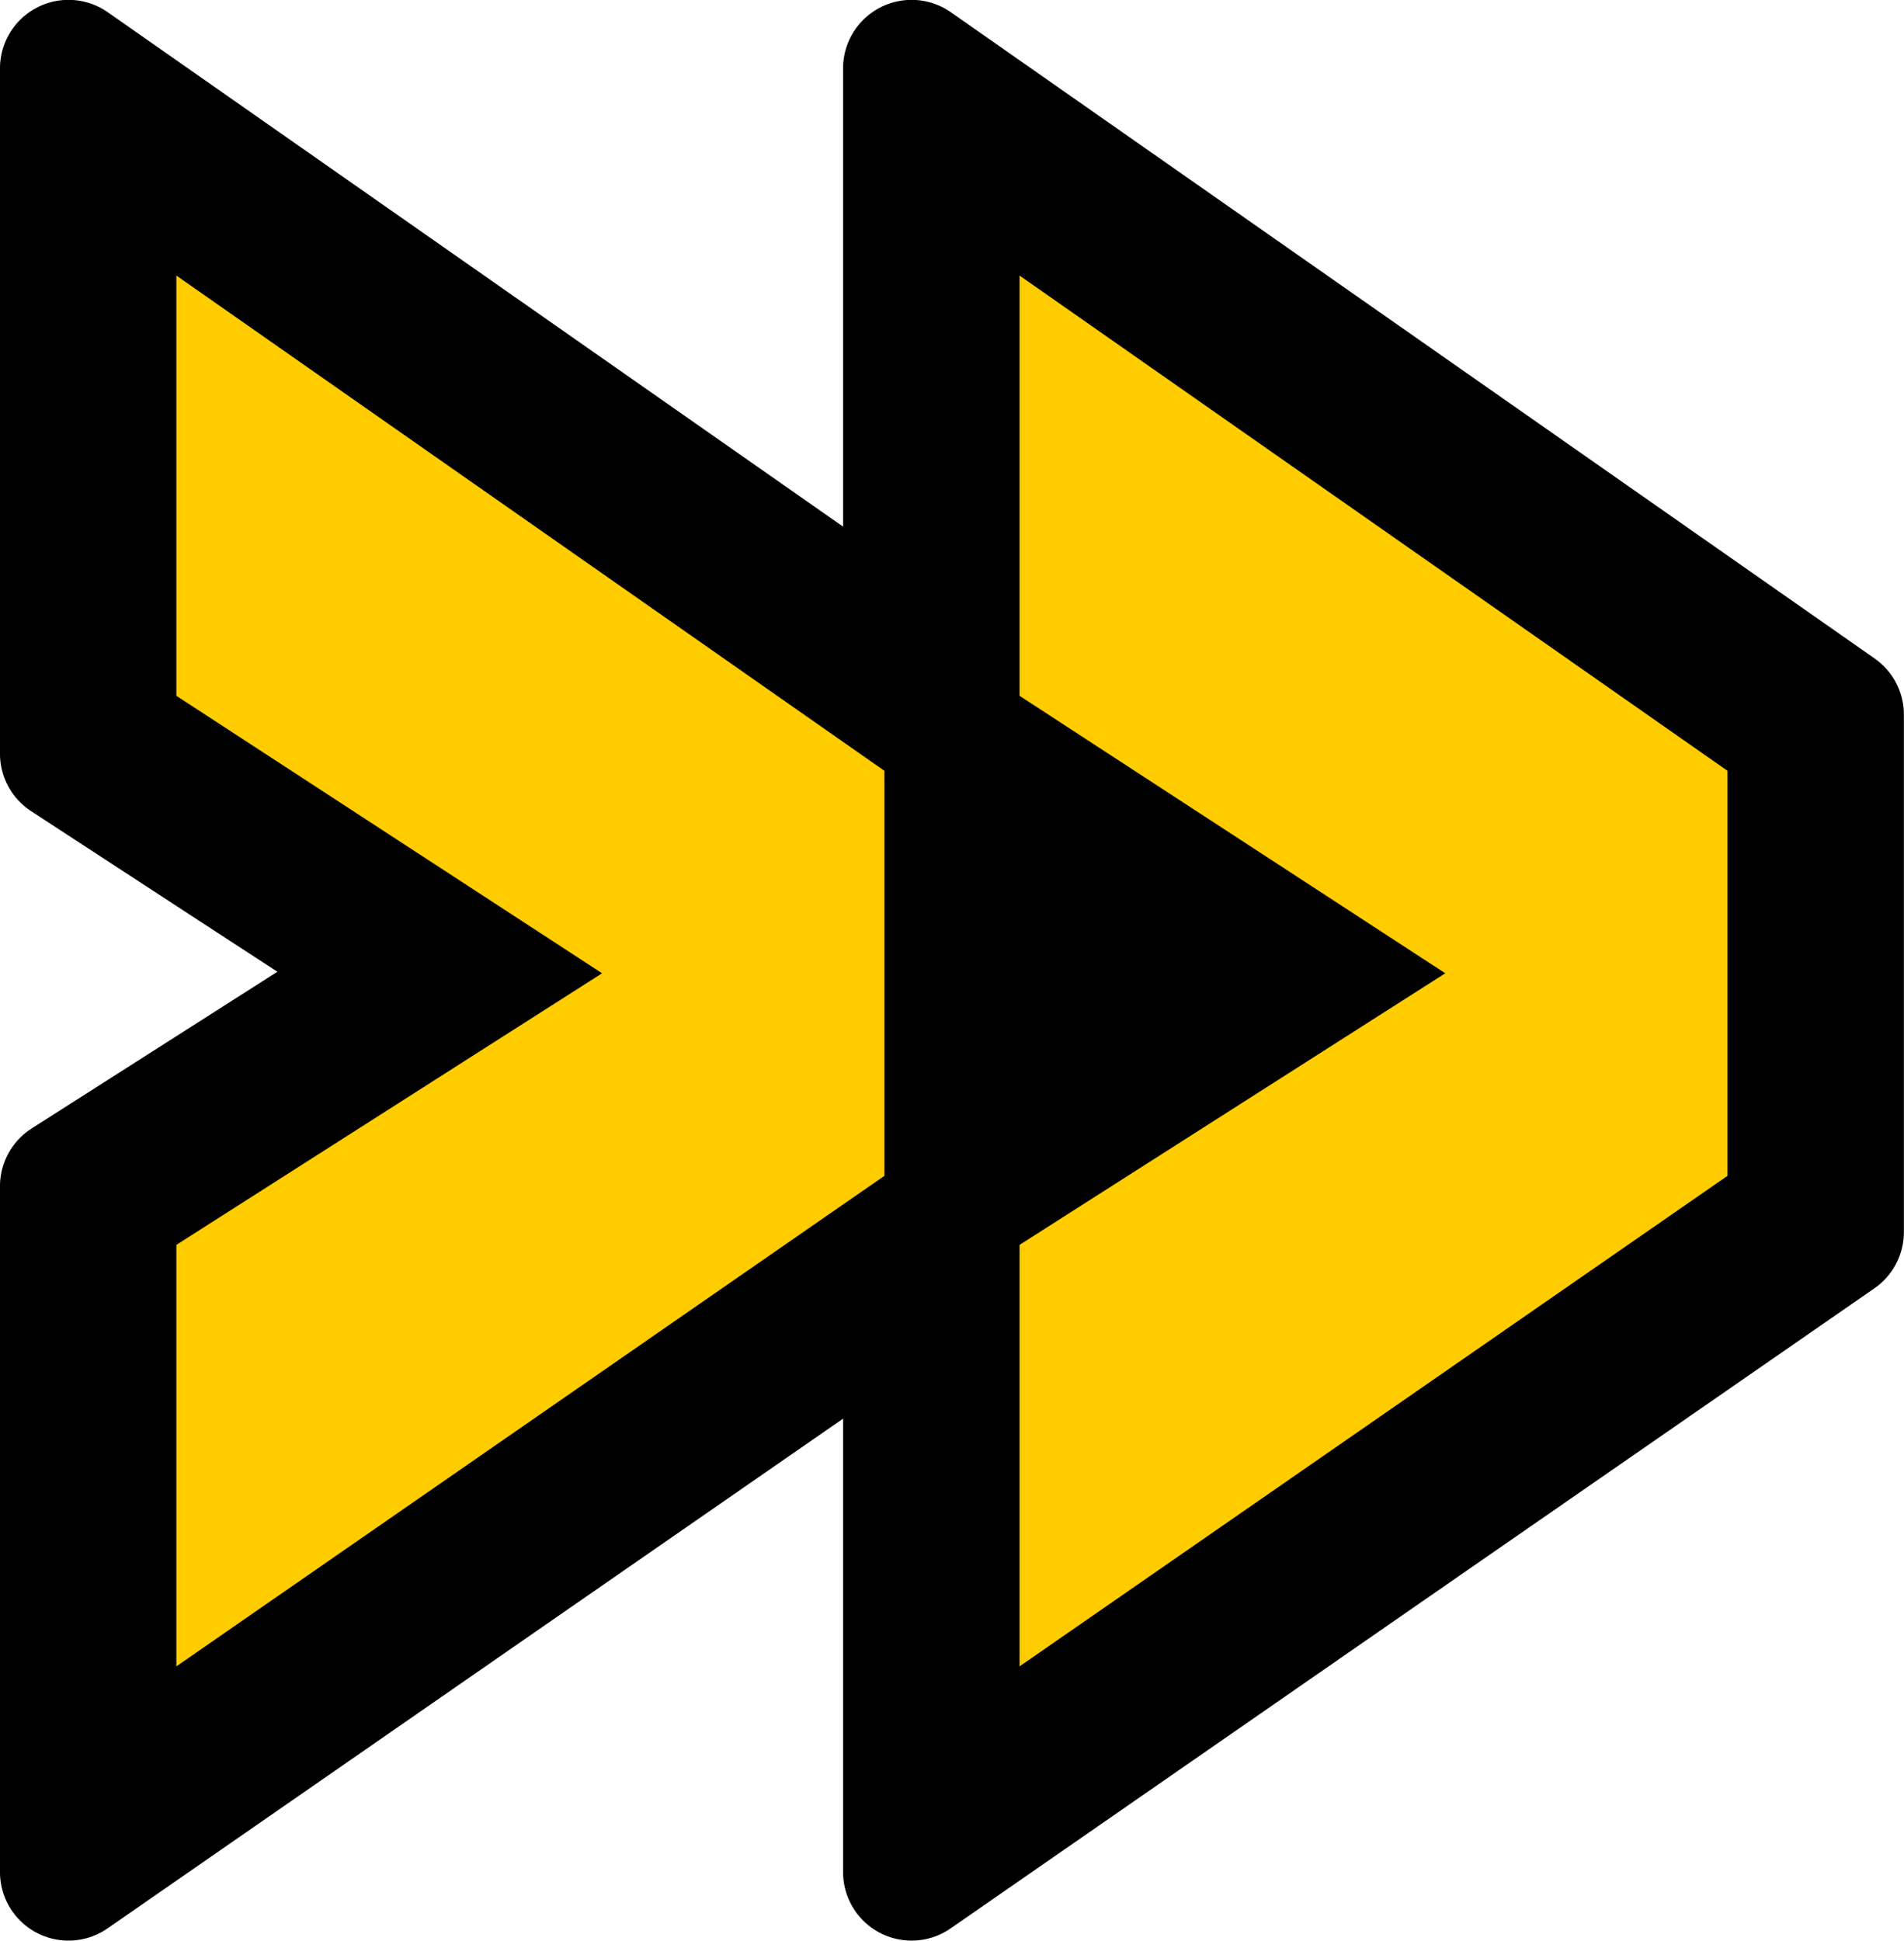
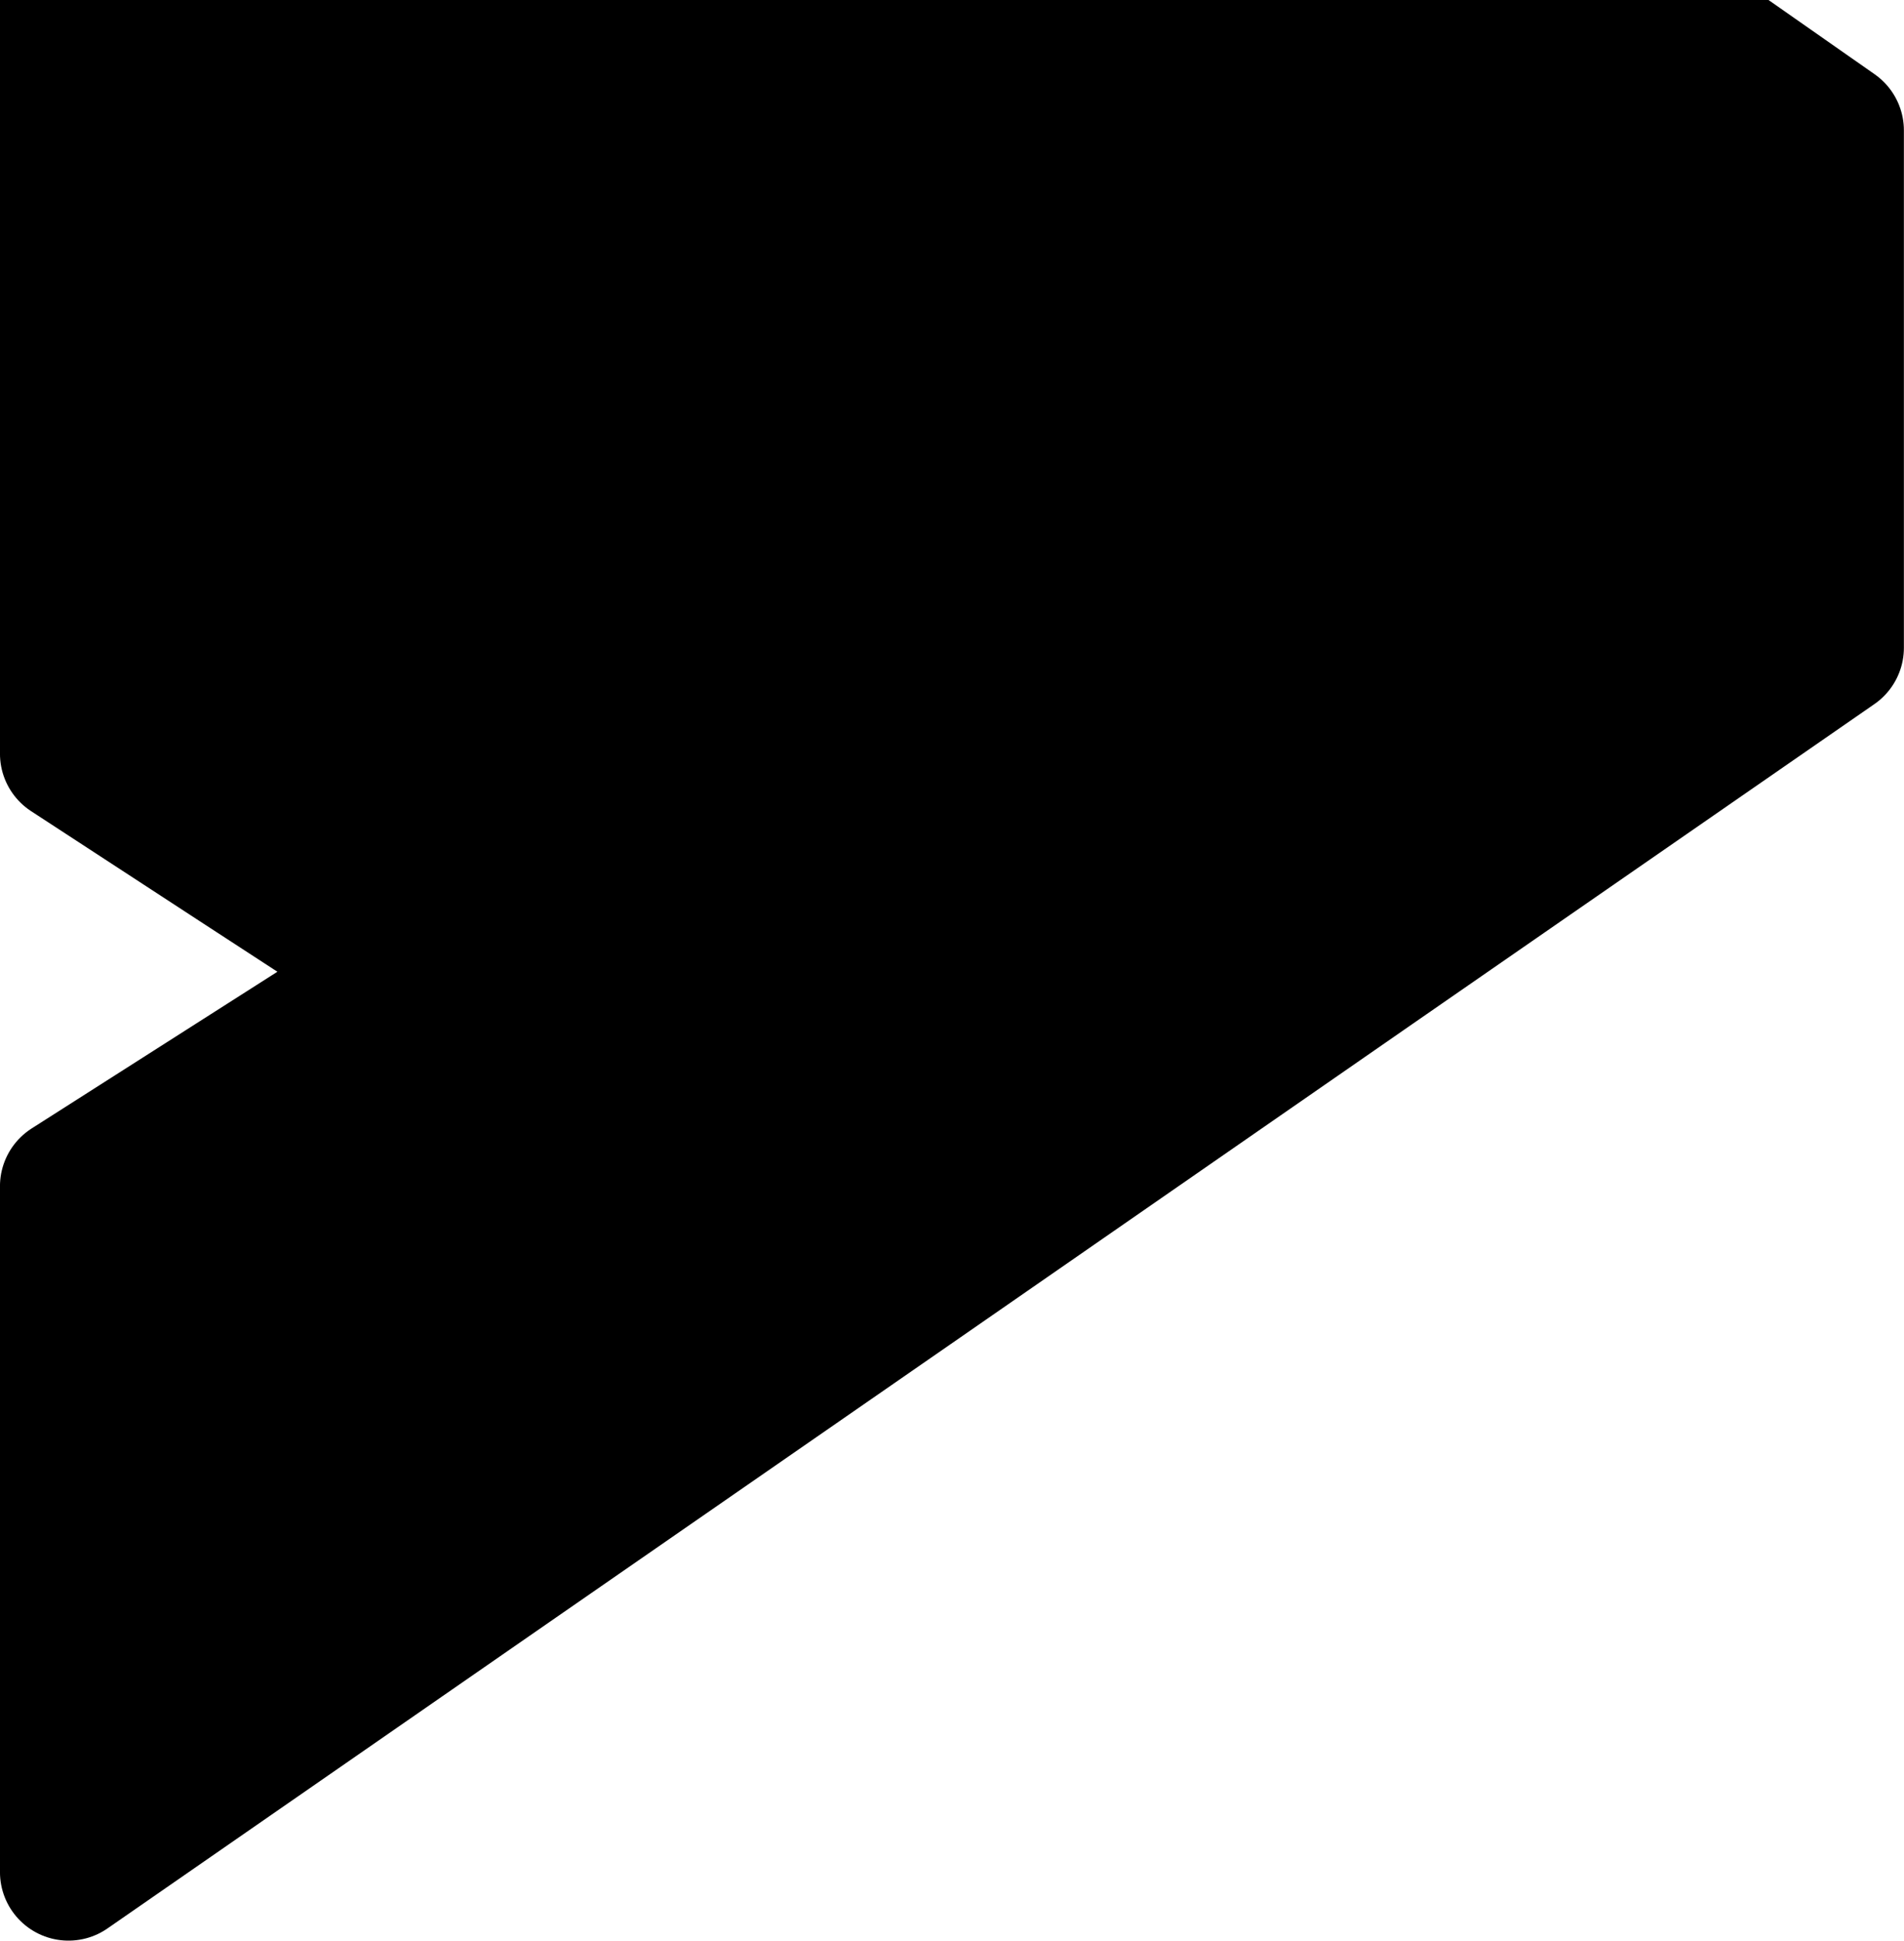
<svg xmlns="http://www.w3.org/2000/svg" width="495.566" height="505" viewBox="0 0 131.118 133.615" version="1.1" id="svg96067">
  <defs id="defs96064" />
  <g id="layer1" transform="matrix(7.083,0,0,7.083,-600.74,-113.664)" style="display:inline">
-     <path style="font-weight:bold;font-size:12.7px;line-height:0.76;font-family:Tourney;-inkscape-font-specification:'Tourney Bold';text-align:end;text-anchor:end;display:inline;fill:#000000;fill-opacity:1;stroke:#000000;stroke-width:1.332;stroke-linecap:round;stroke-linejoin:round;stroke-dasharray:none;stroke-opacity:1" d="m 85.48,16.713 v 1.006 5.655 c 1.086,0.71 2.174,1.417 3.261,2.125 -1.087,0.693 -2.174,1.386 -3.261,2.079 v 6.667 c 2.732,-1.894 5.464,-3.787 8.197,-5.679 v 5.679 c 2.993,-2.075 5.987,-4.15 8.982,-6.222 0,-1.676 -1e-5,-3.352 0,-5.029 -2.994,-2.094 -5.988,-4.188 -8.982,-6.282 v 1.006 4.727 c -2.732,-1.911 -5.465,-3.822 -8.197,-5.733 z" id="path1093" />
-     <path style="font-weight:bold;font-size:12.7px;line-height:0.76;font-family:Tourney;-inkscape-font-specification:'Tourney Bold';text-align:end;text-anchor:end;display:inline;fill:#ffcc00;stroke:none;stroke-width:0.244" d="m 94.727,18.726 v 4.085 l 4.139,2.697 -4.139,2.64 v 4.097 L 101.61,27.477 v -3.937 z" id="path675" />
-     <path style="font-weight:bold;font-size:12.7px;line-height:0.76;font-family:Tourney;-inkscape-font-specification:'Tourney Bold';text-align:end;text-anchor:end;display:inline;fill:#ffcc00;stroke:none;stroke-width:0.244" d="m 86.529,18.726 v 4.085 l 4.139,2.697 -4.139,2.64 v 4.097 l 6.884,-4.768 v -3.937 z" id="path673" />
+     <path style="font-weight:bold;font-size:12.7px;line-height:0.76;font-family:Tourney;-inkscape-font-specification:'Tourney Bold';text-align:end;text-anchor:end;display:inline;fill:#000000;fill-opacity:1;stroke:#000000;stroke-width:1.332;stroke-linecap:round;stroke-linejoin:round;stroke-dasharray:none;stroke-opacity:1" d="m 85.48,16.713 v 1.006 5.655 c 1.086,0.71 2.174,1.417 3.261,2.125 -1.087,0.693 -2.174,1.386 -3.261,2.079 v 6.667 c 2.732,-1.894 5.464,-3.787 8.197,-5.679 c 2.993,-2.075 5.987,-4.15 8.982,-6.222 0,-1.676 -1e-5,-3.352 0,-5.029 -2.994,-2.094 -5.988,-4.188 -8.982,-6.282 v 1.006 4.727 c -2.732,-1.911 -5.465,-3.822 -8.197,-5.733 z" id="path1093" />
  </g>
</svg>